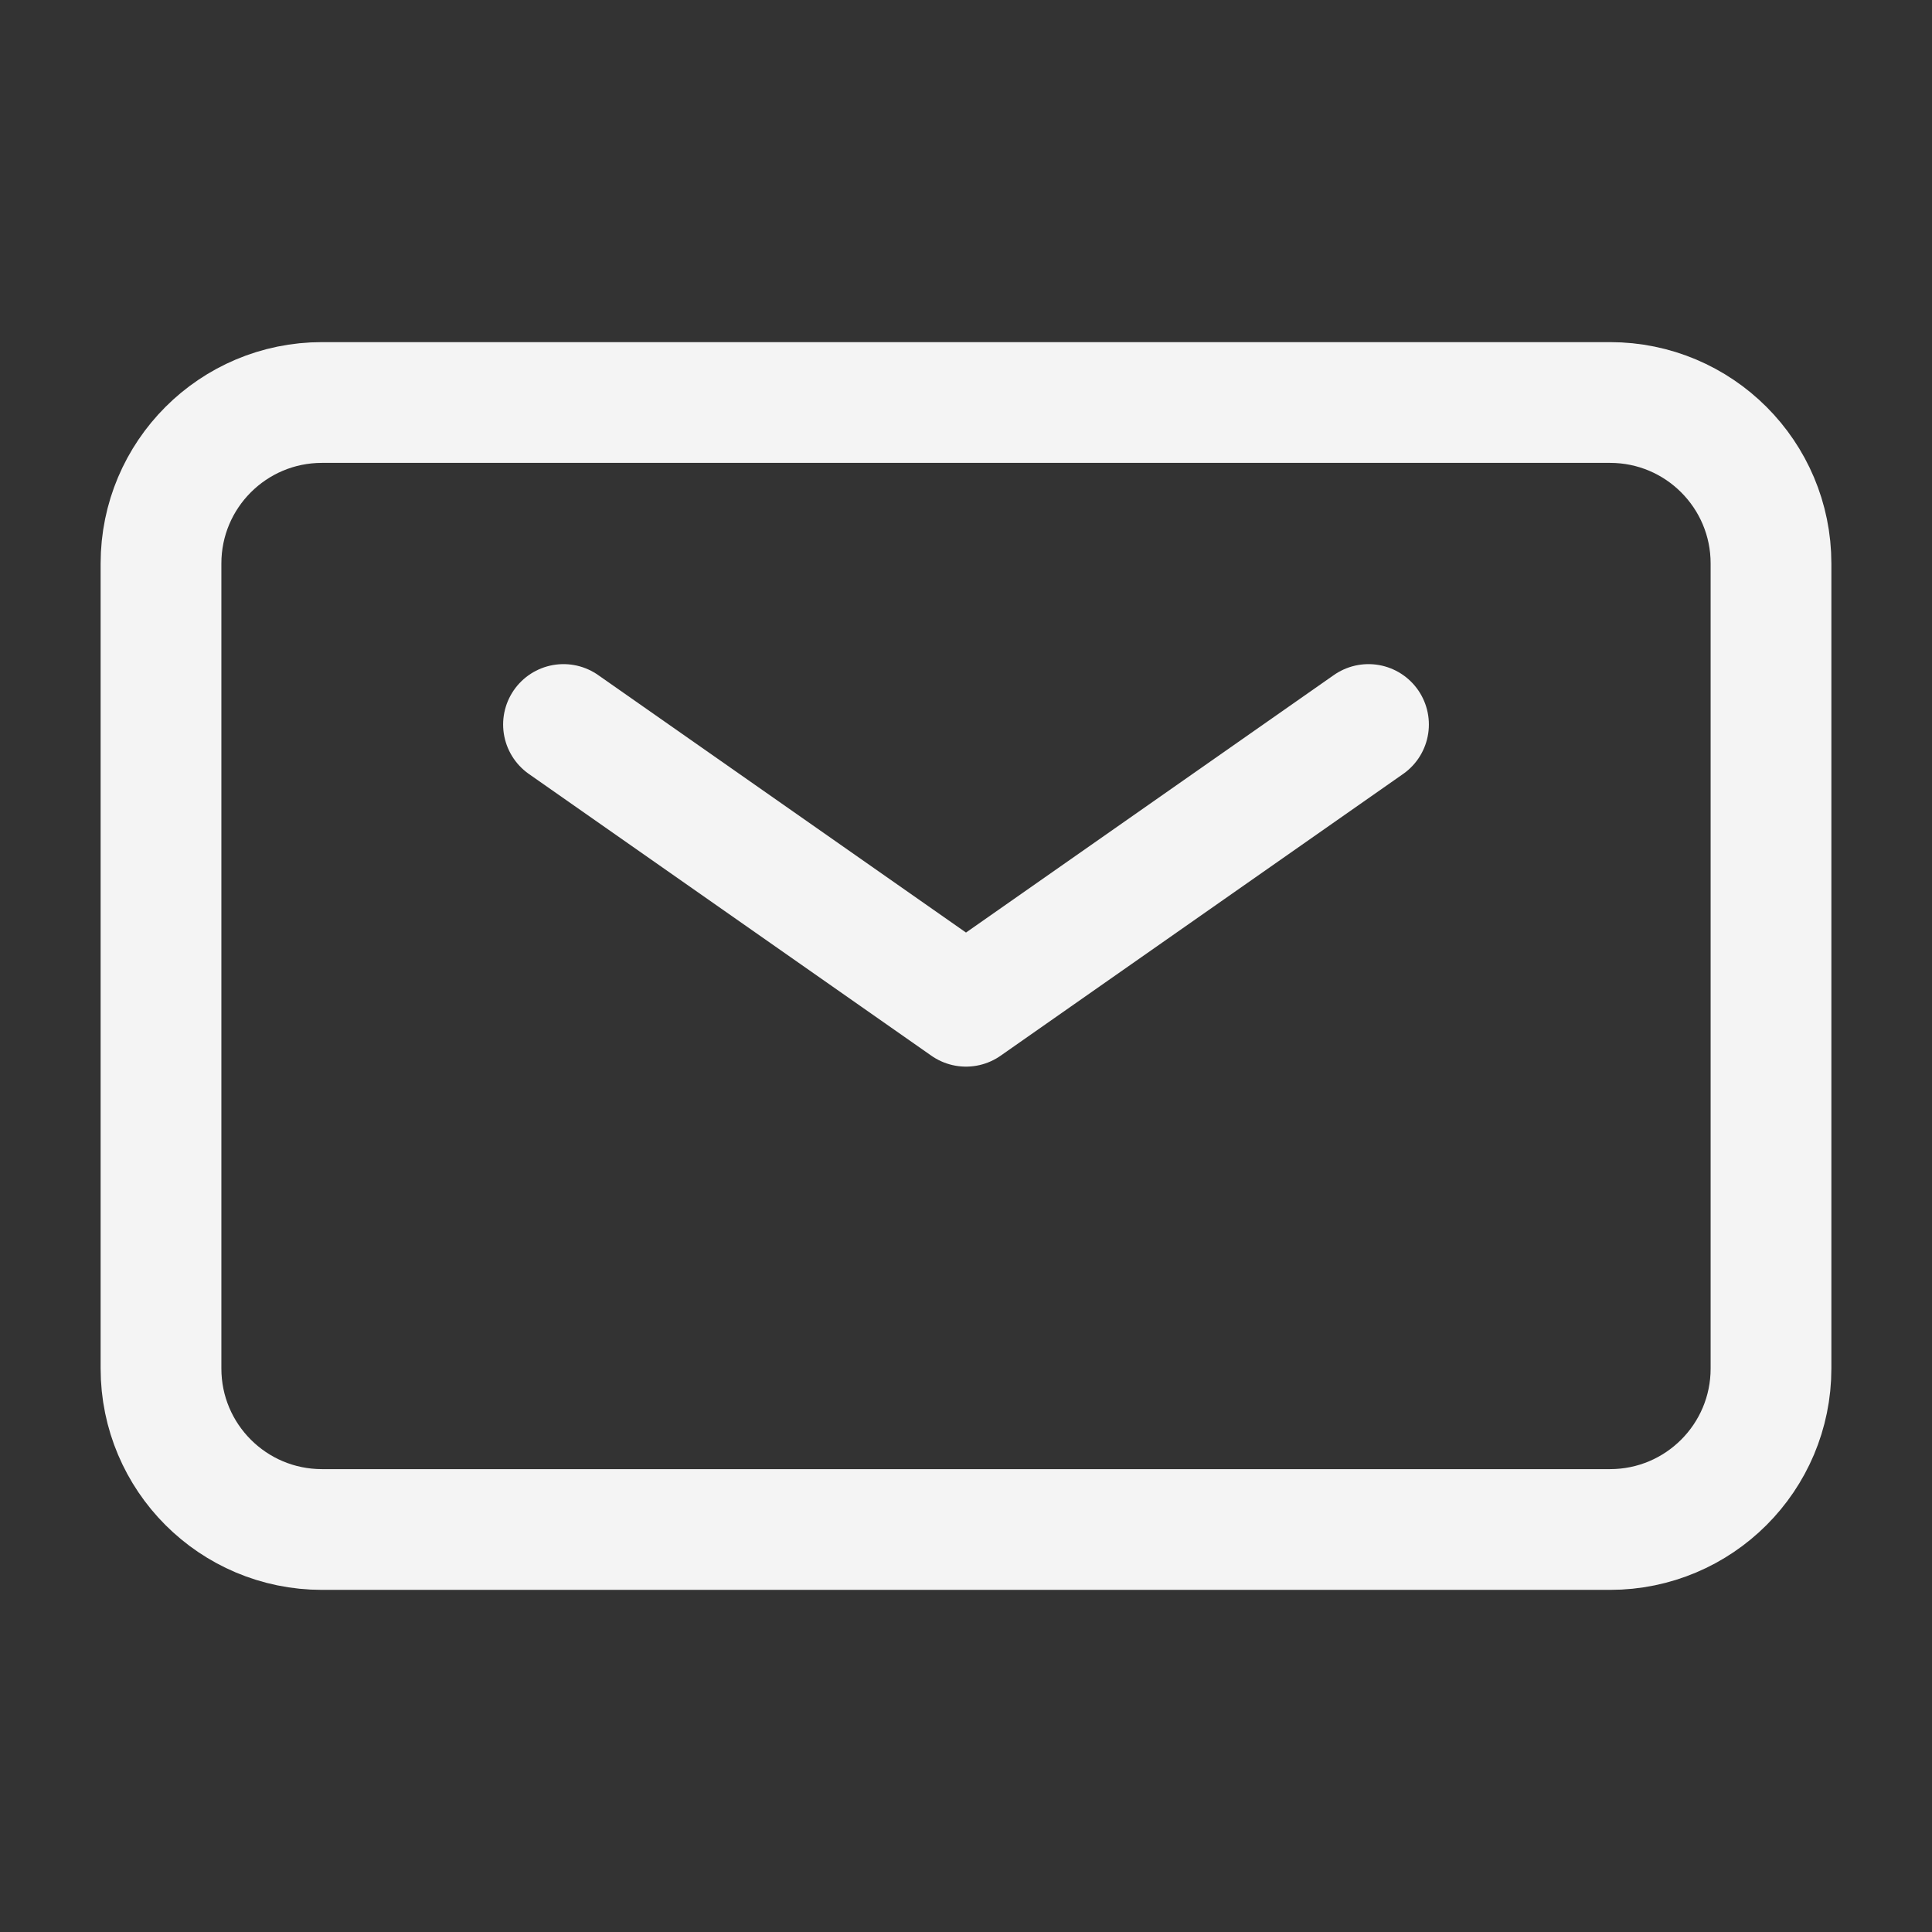
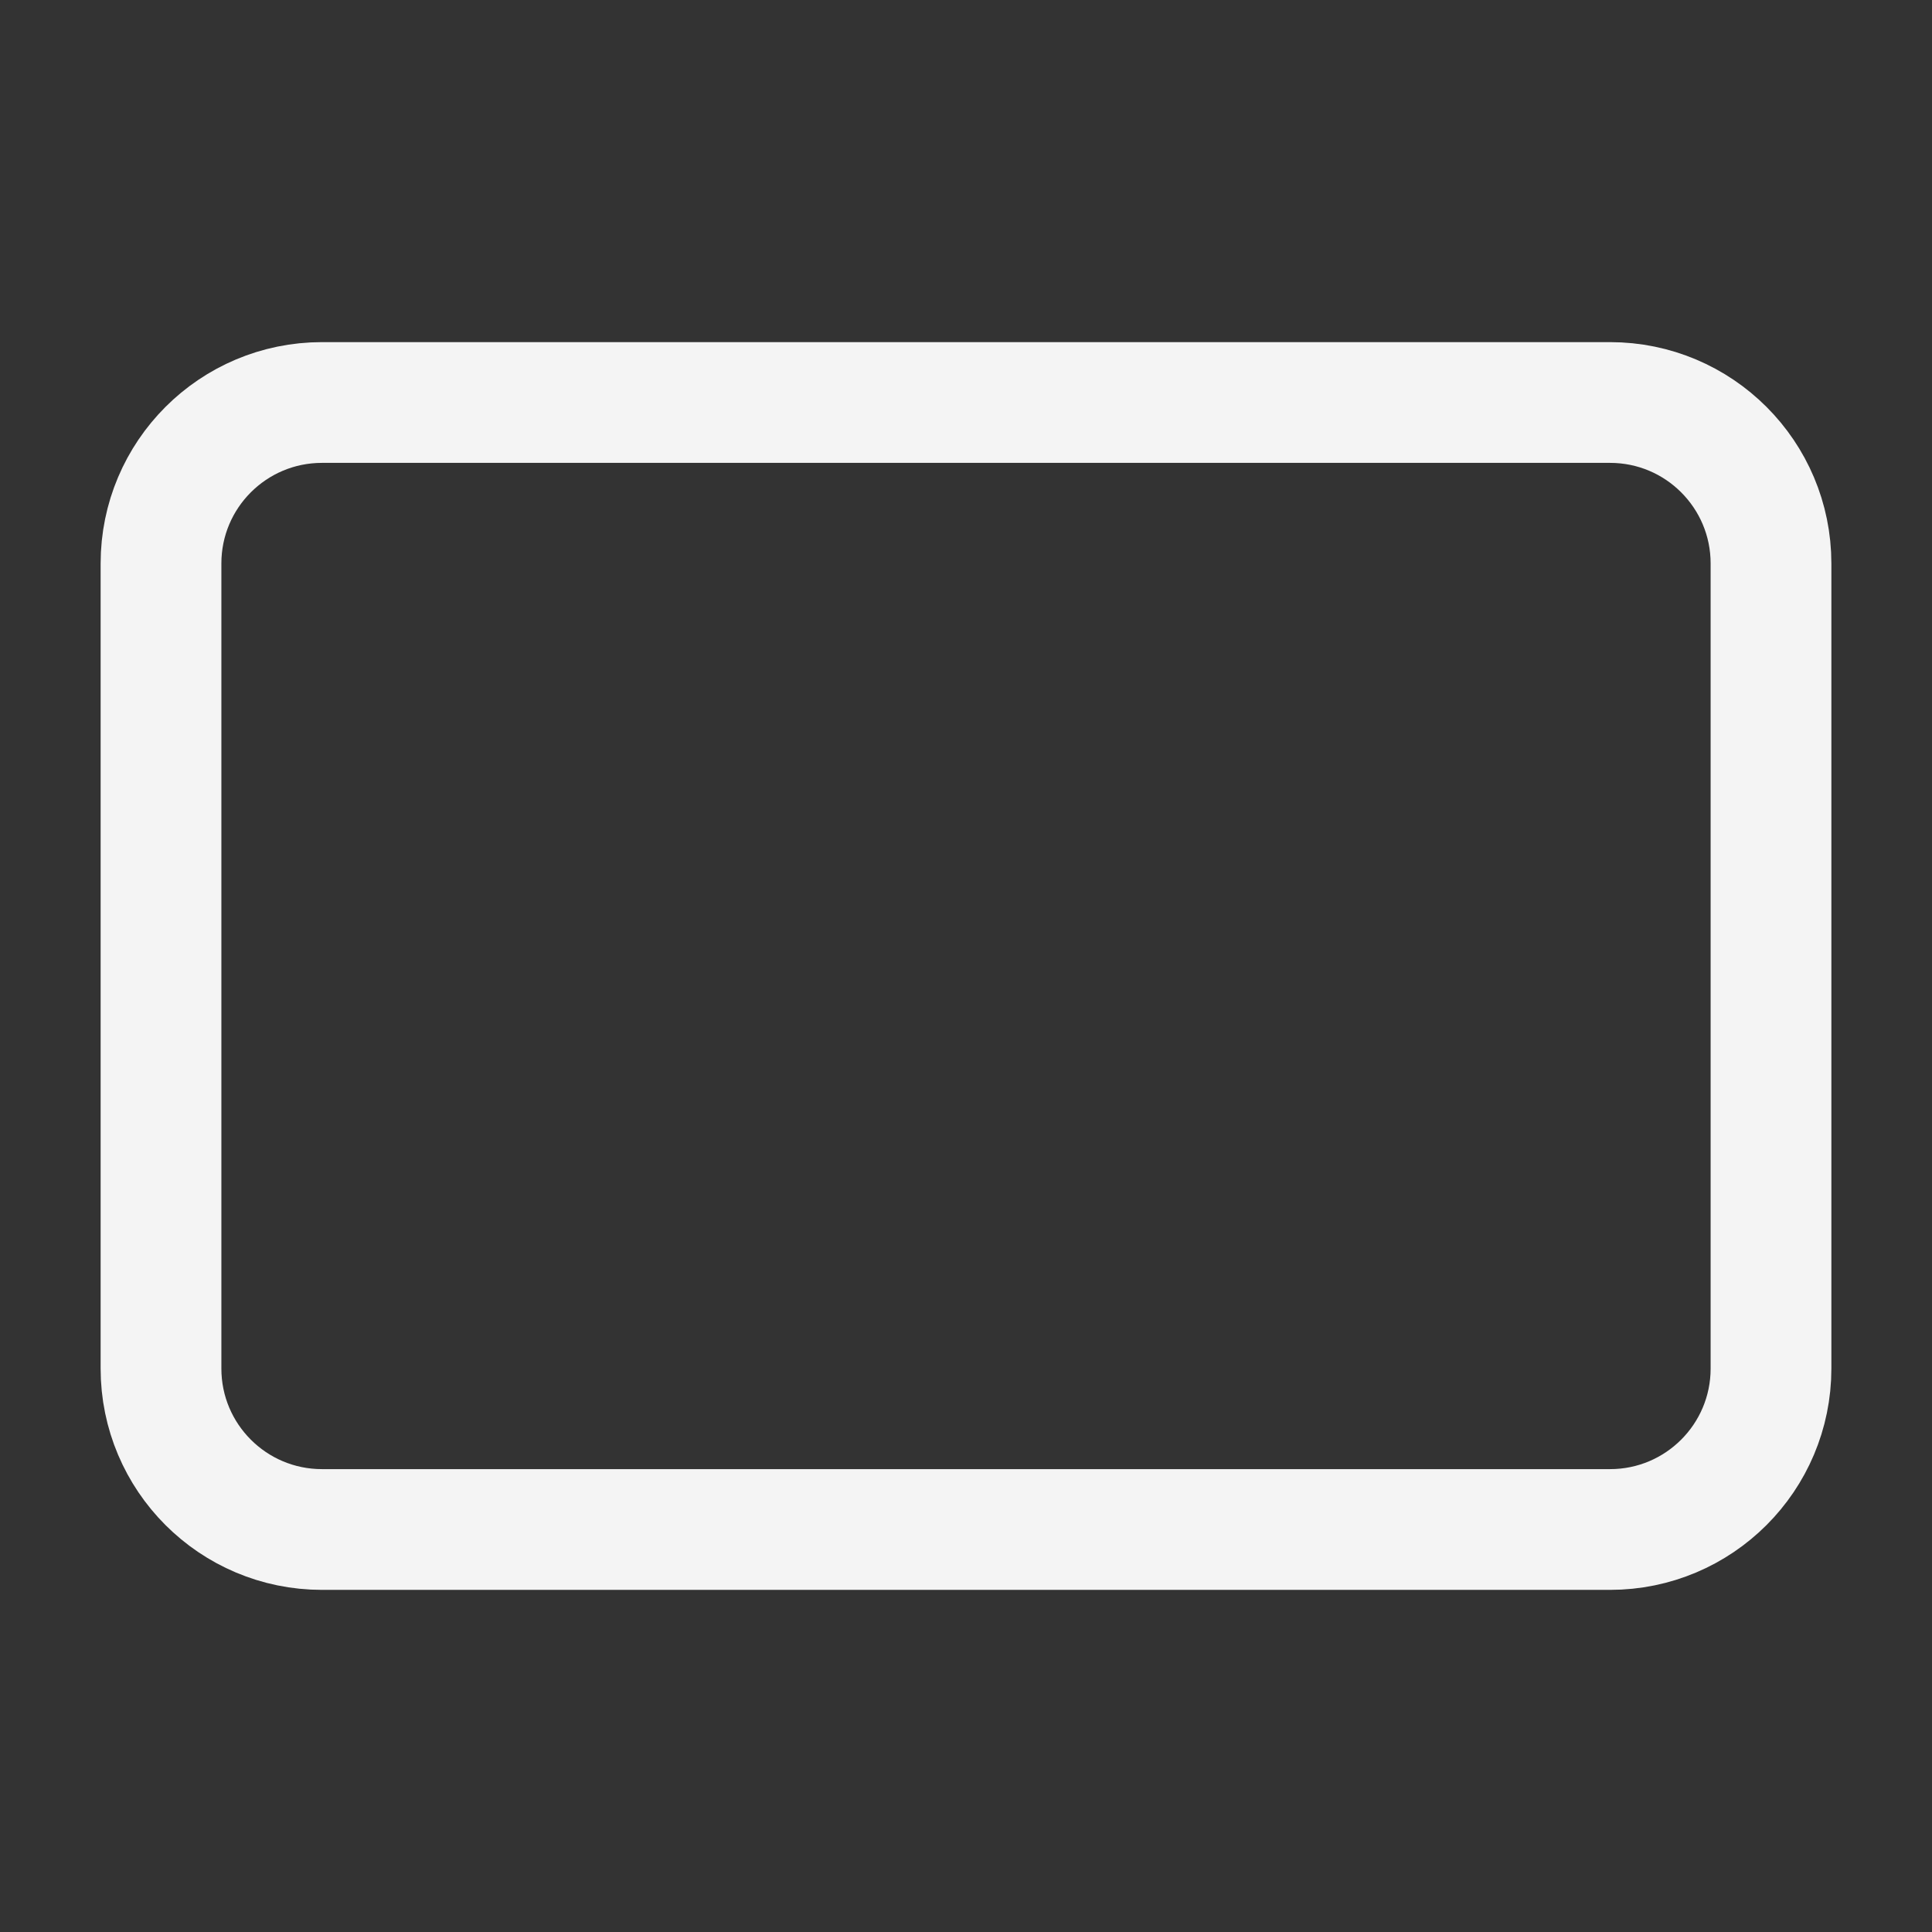
<svg xmlns="http://www.w3.org/2000/svg" width="24px" height="24px" stroke-width="1.5" viewBox="0 0 24 24" fill="none" color="#f4f4f4">
  <rect x="0" y="0" width="24" height="24" fill="#333333" stroke="none" />
-   <path d="M7 9L12 12.5L17 9" stroke="#f4f4f4" stroke-width="1.5" stroke-linecap="round" stroke-linejoin="round" />
  <path d="M2 17V7C2 5.895 2.895 5 4 5H20C21.105 5 22 5.895 22 7V17C22 18.105 21.105 19 20 19H4C2.895 19 2 18.105 2 17Z" stroke="#f4f4f4" stroke-width="1.5" />
</svg>